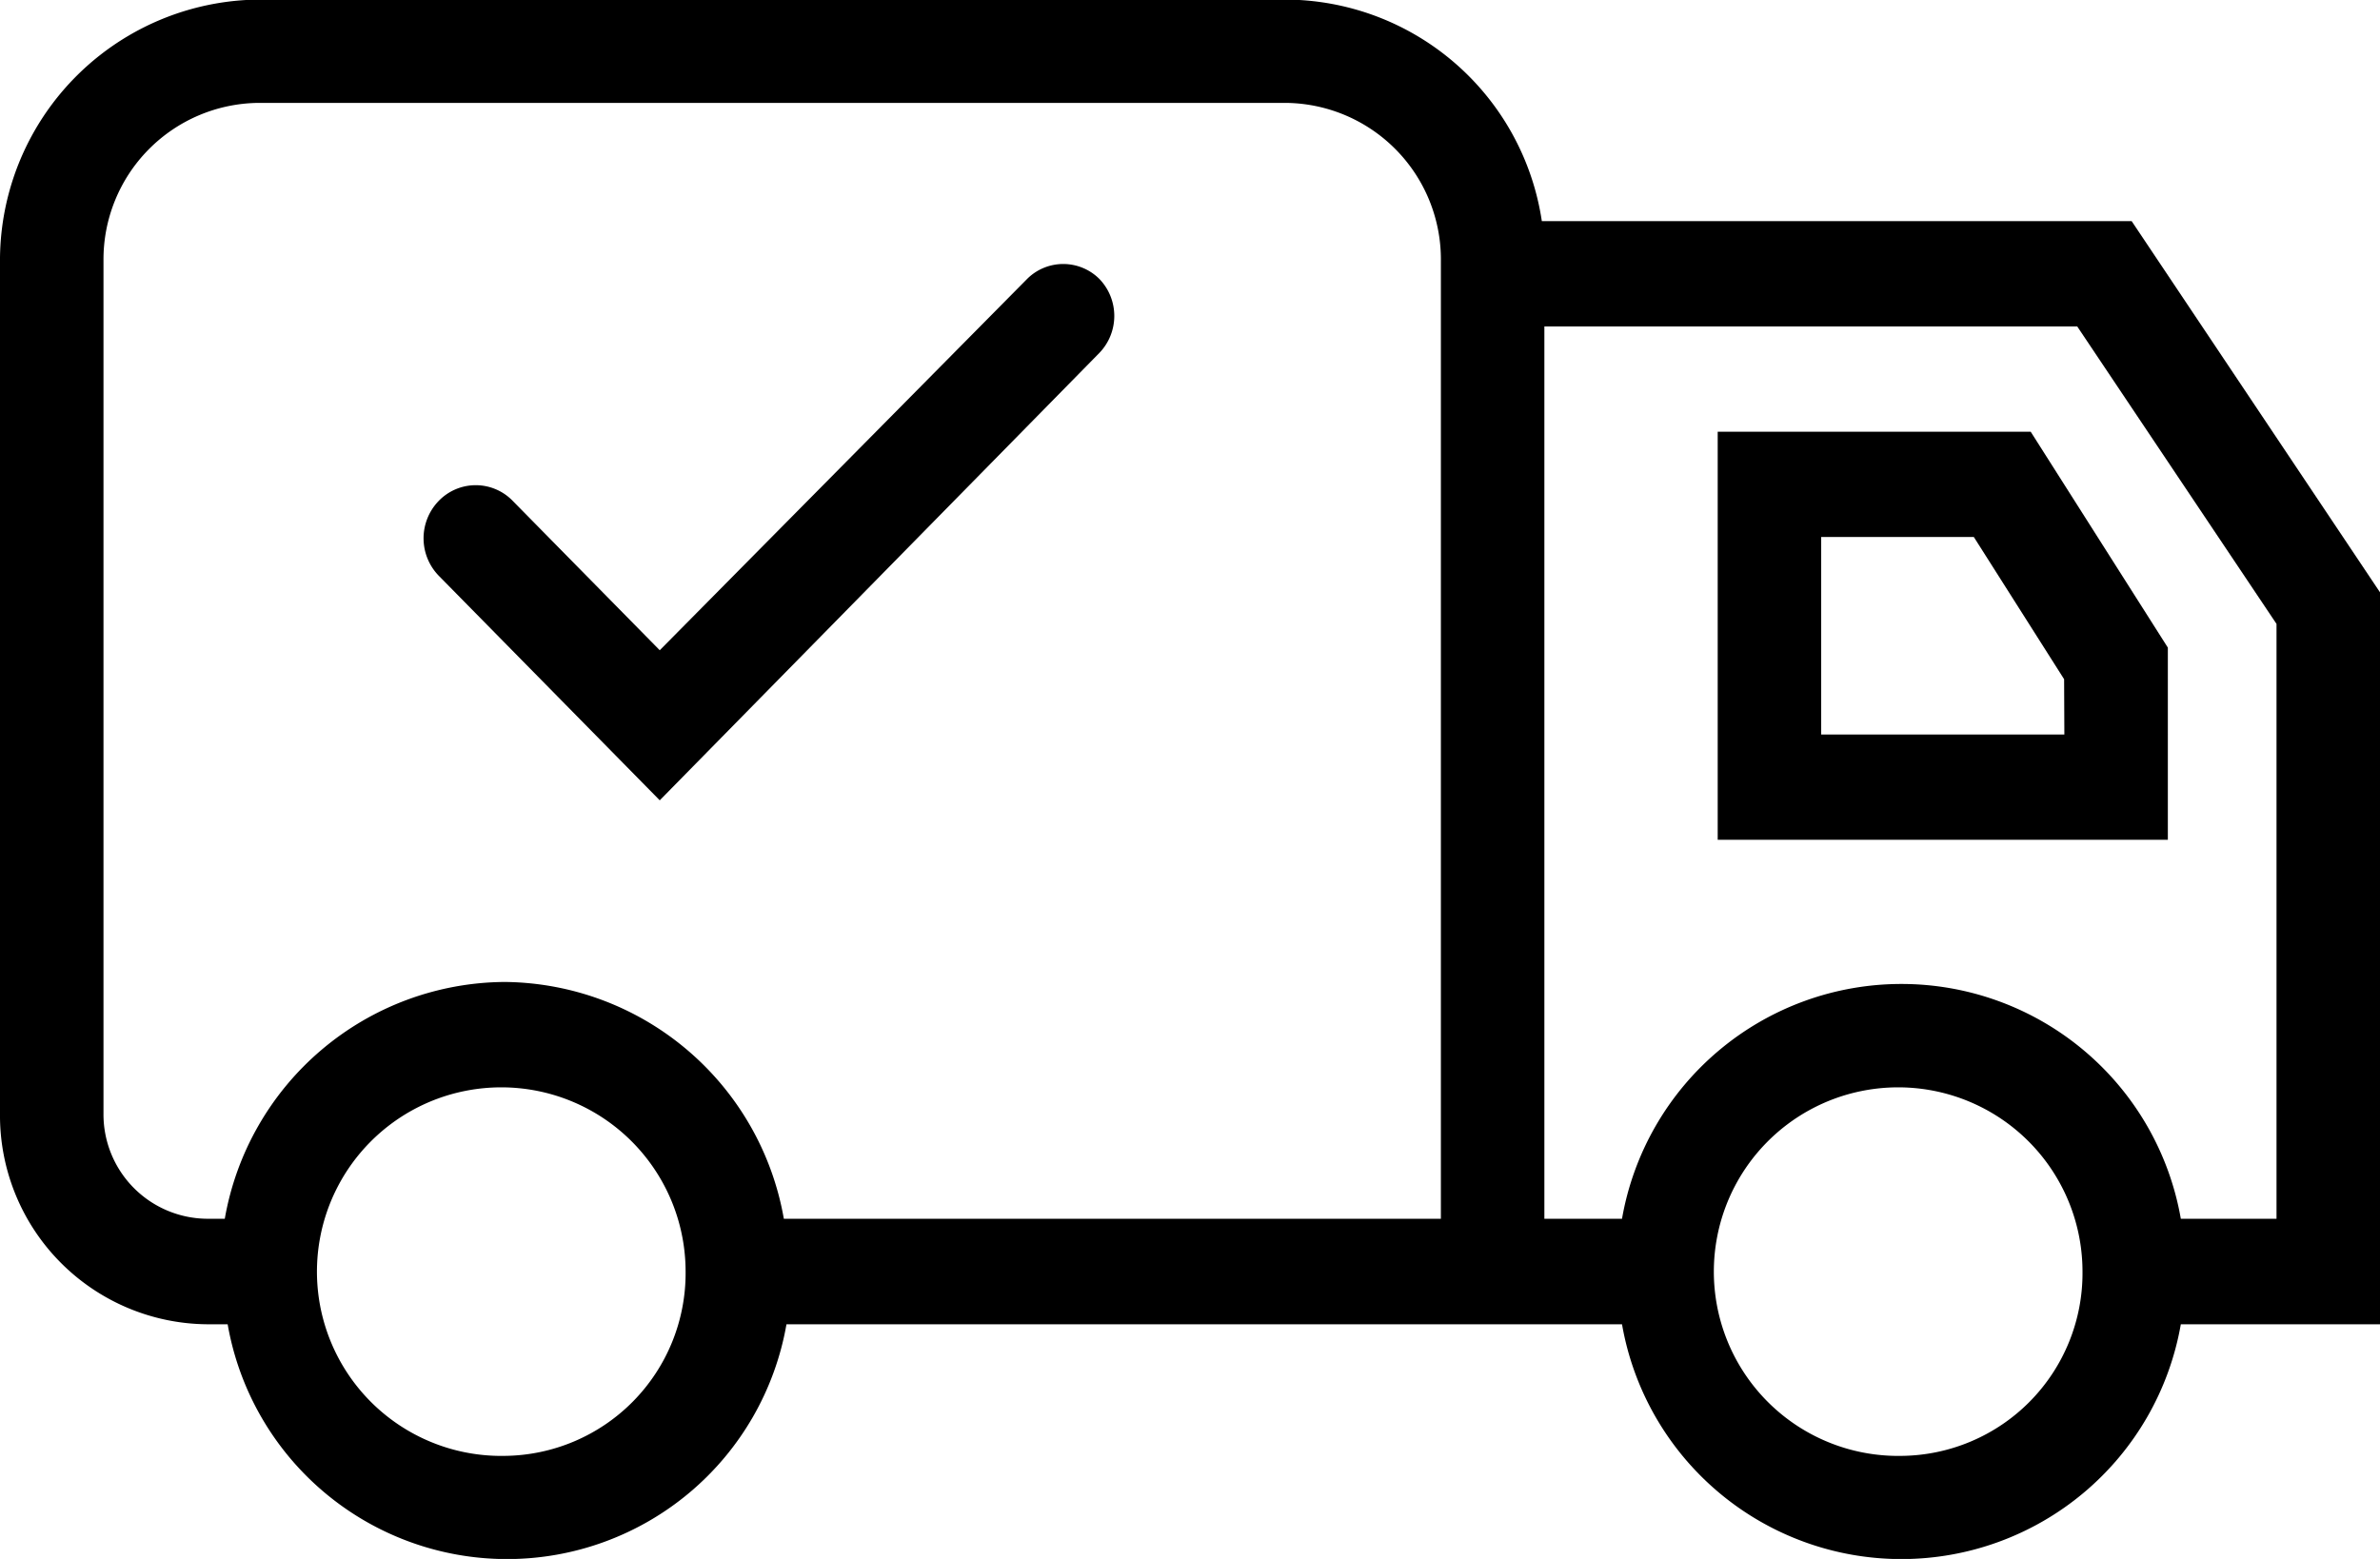
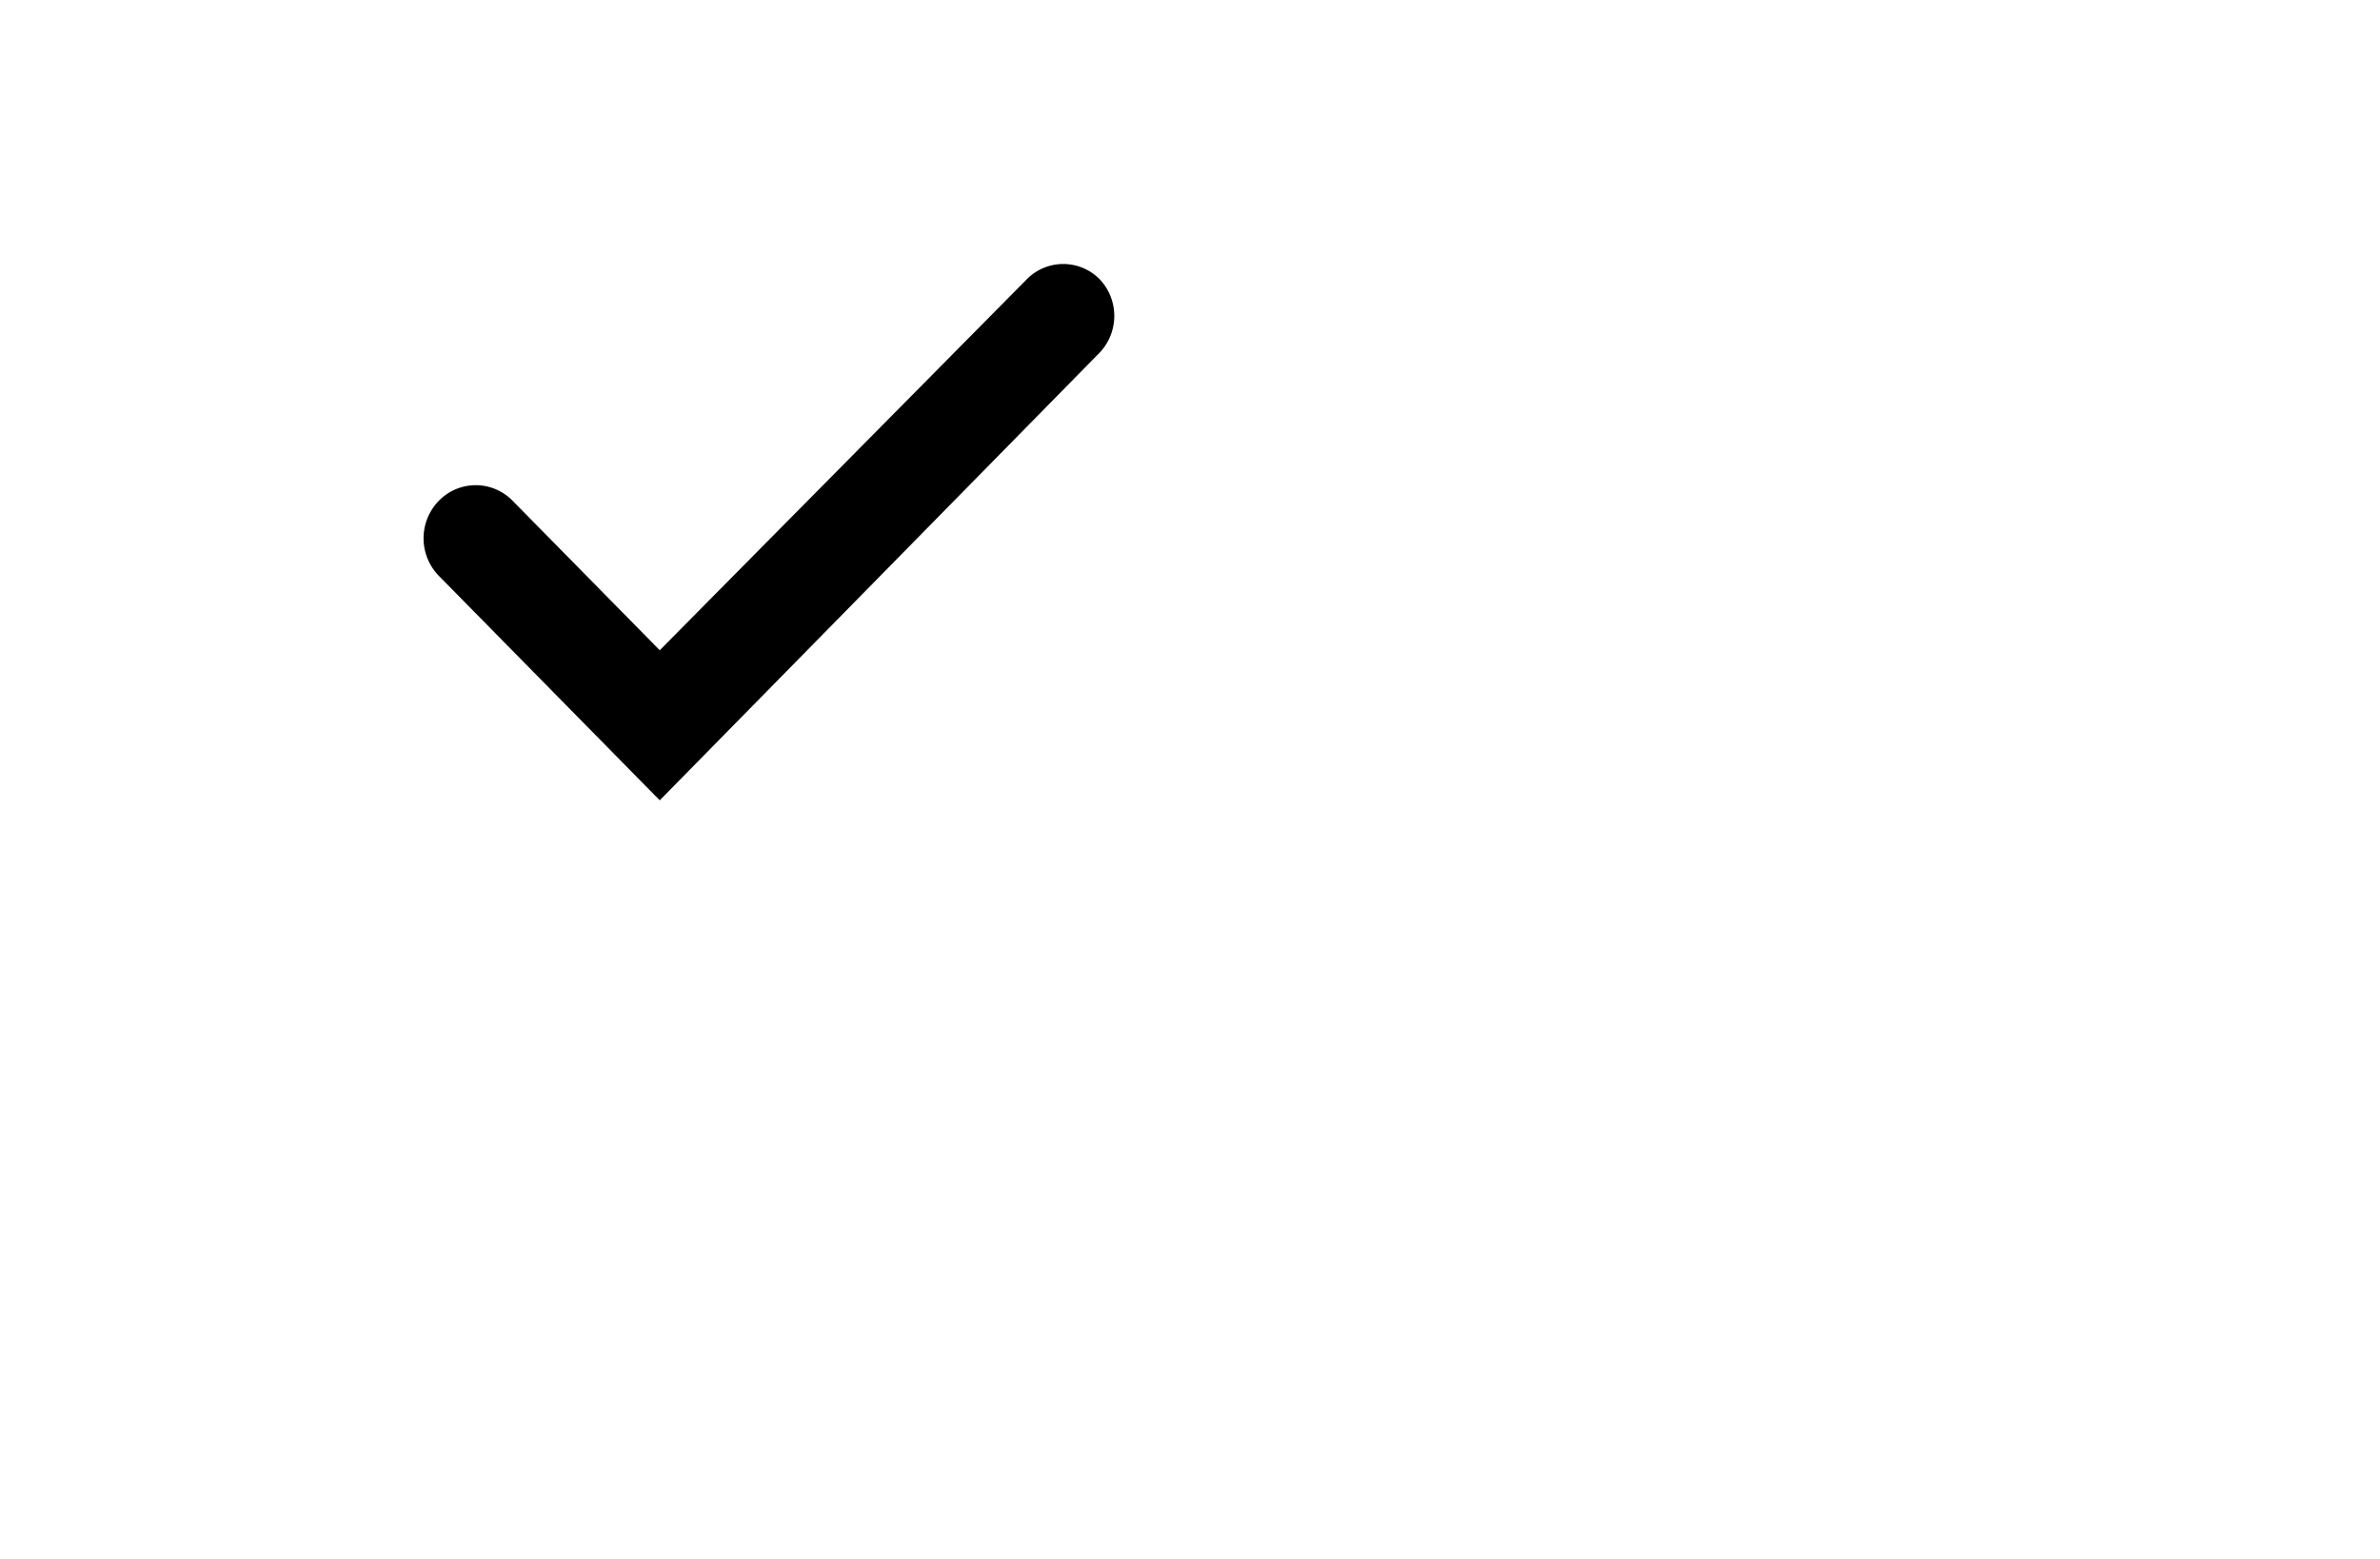
<svg xmlns="http://www.w3.org/2000/svg" width="29" height="19" viewBox="0 0 29 19">
  <g id="icon-cargo" transform="translate(-1.261 -6.546)">
    <g id="Group_50" data-name="Group 50">
-       <path id="Path_119" data-name="Path 119" d="M30.261,13.765,27.235,9.241H20.048a3.169,3.169,0,0,0-3.121-2.7H4.413A3.181,3.181,0,0,0,1.261,9.754V20.119a2.545,2.545,0,0,0,2.522,2.567h.252a3.456,3.456,0,0,0,6.809,0H21.025a3.456,3.456,0,0,0,6.809,0h2.427ZM7.408,24.29a2.246,2.246,0,1,1,2.207-2.246A2.227,2.227,0,0,1,7.408,24.29Zm0-5.776A3.485,3.485,0,0,0,4,21.4H3.783a1.272,1.272,0,0,1-1.261-1.283V9.722A1.908,1.908,0,0,1,4.413,7.8H16.927a1.908,1.908,0,0,1,1.891,1.925V21.4H10.812A3.485,3.485,0,0,0,7.408,18.514ZM24.429,24.29a2.246,2.246,0,1,1,2.207-2.246A2.227,2.227,0,0,1,24.429,24.29ZM29,21.4H27.834a3.456,3.456,0,0,0-6.809,0h-.946V10.525h6.493L29,14.15Z" />
      <path id="Path_120" data-name="Path 120" d="M14.658,9.947a.623.623,0,0,0-.883,0L9.3,14.471,7.5,12.642a.627.627,0,0,0-.9.016.655.655,0,0,0,.016.914L9.3,16.3l5.359-5.455A.65.65,0,0,0,14.658,9.947Z" />
-       <path id="Path_121" data-name="Path 121" d="M22.191,11.808v4.973h5.485V14.439l-1.671-2.631Zm4.224,3.69H23.452V13.091h1.86l1.1,1.733Z" />
    </g>
  </g>
</svg>